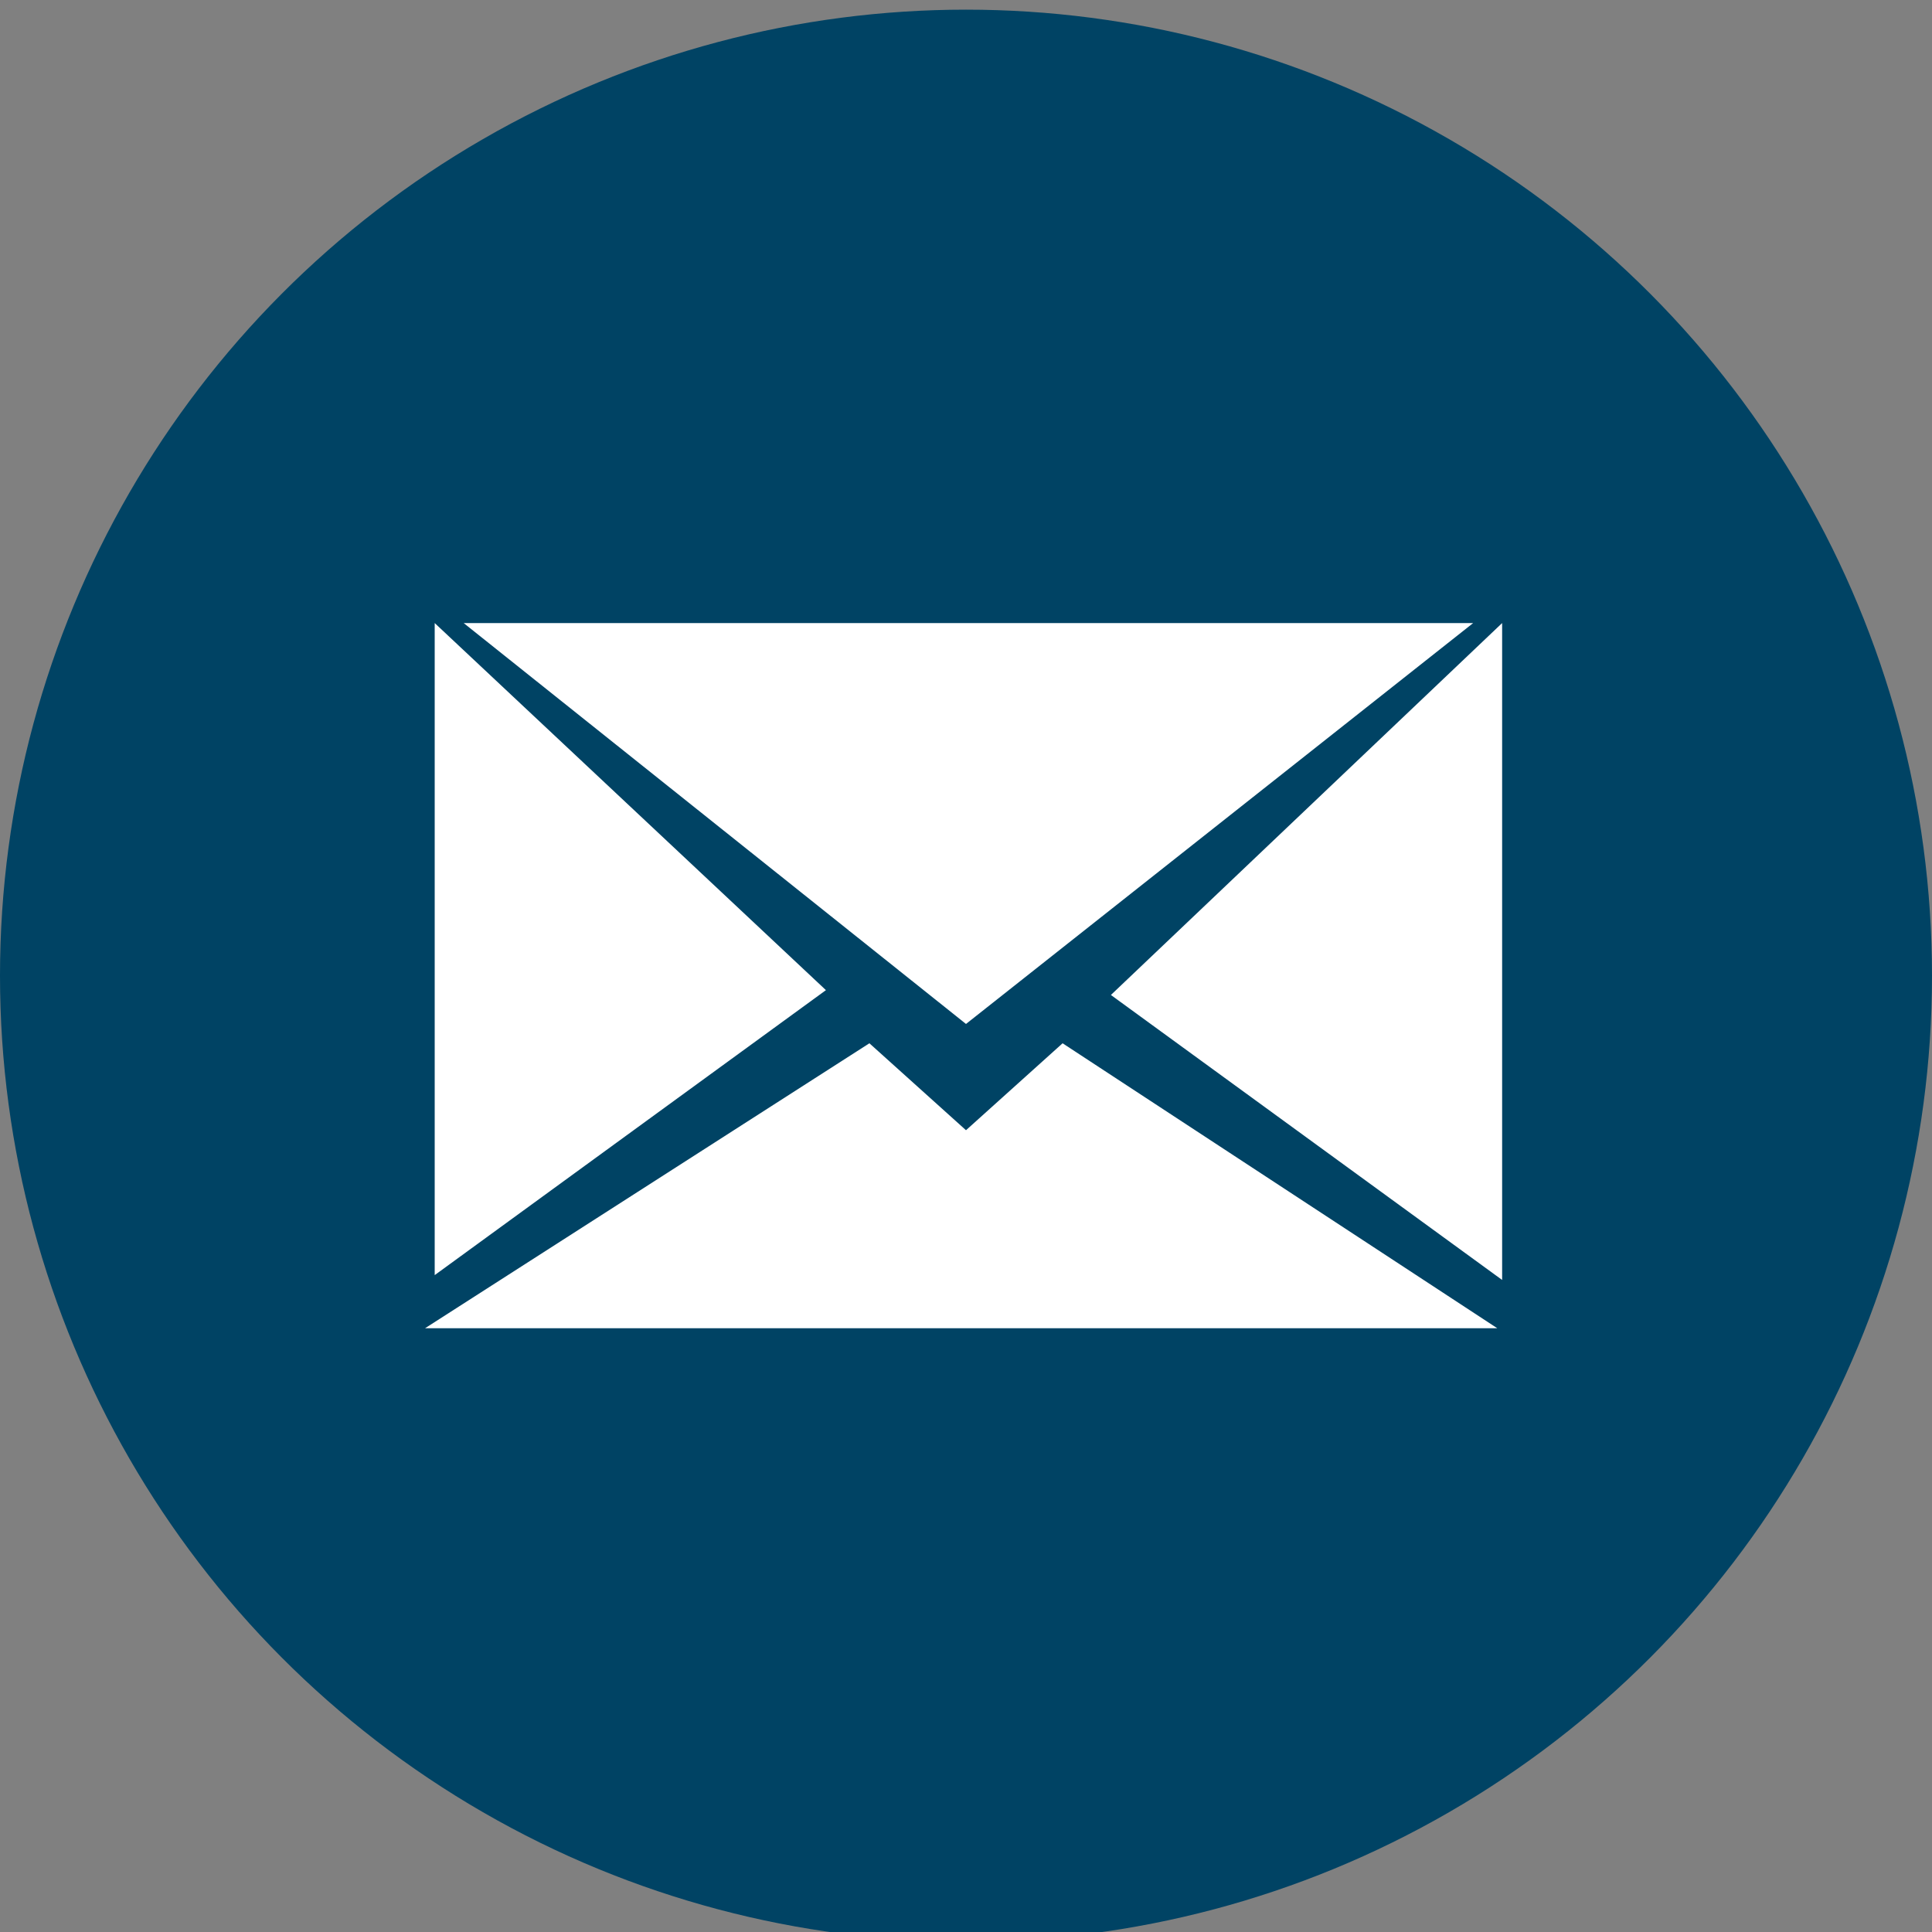
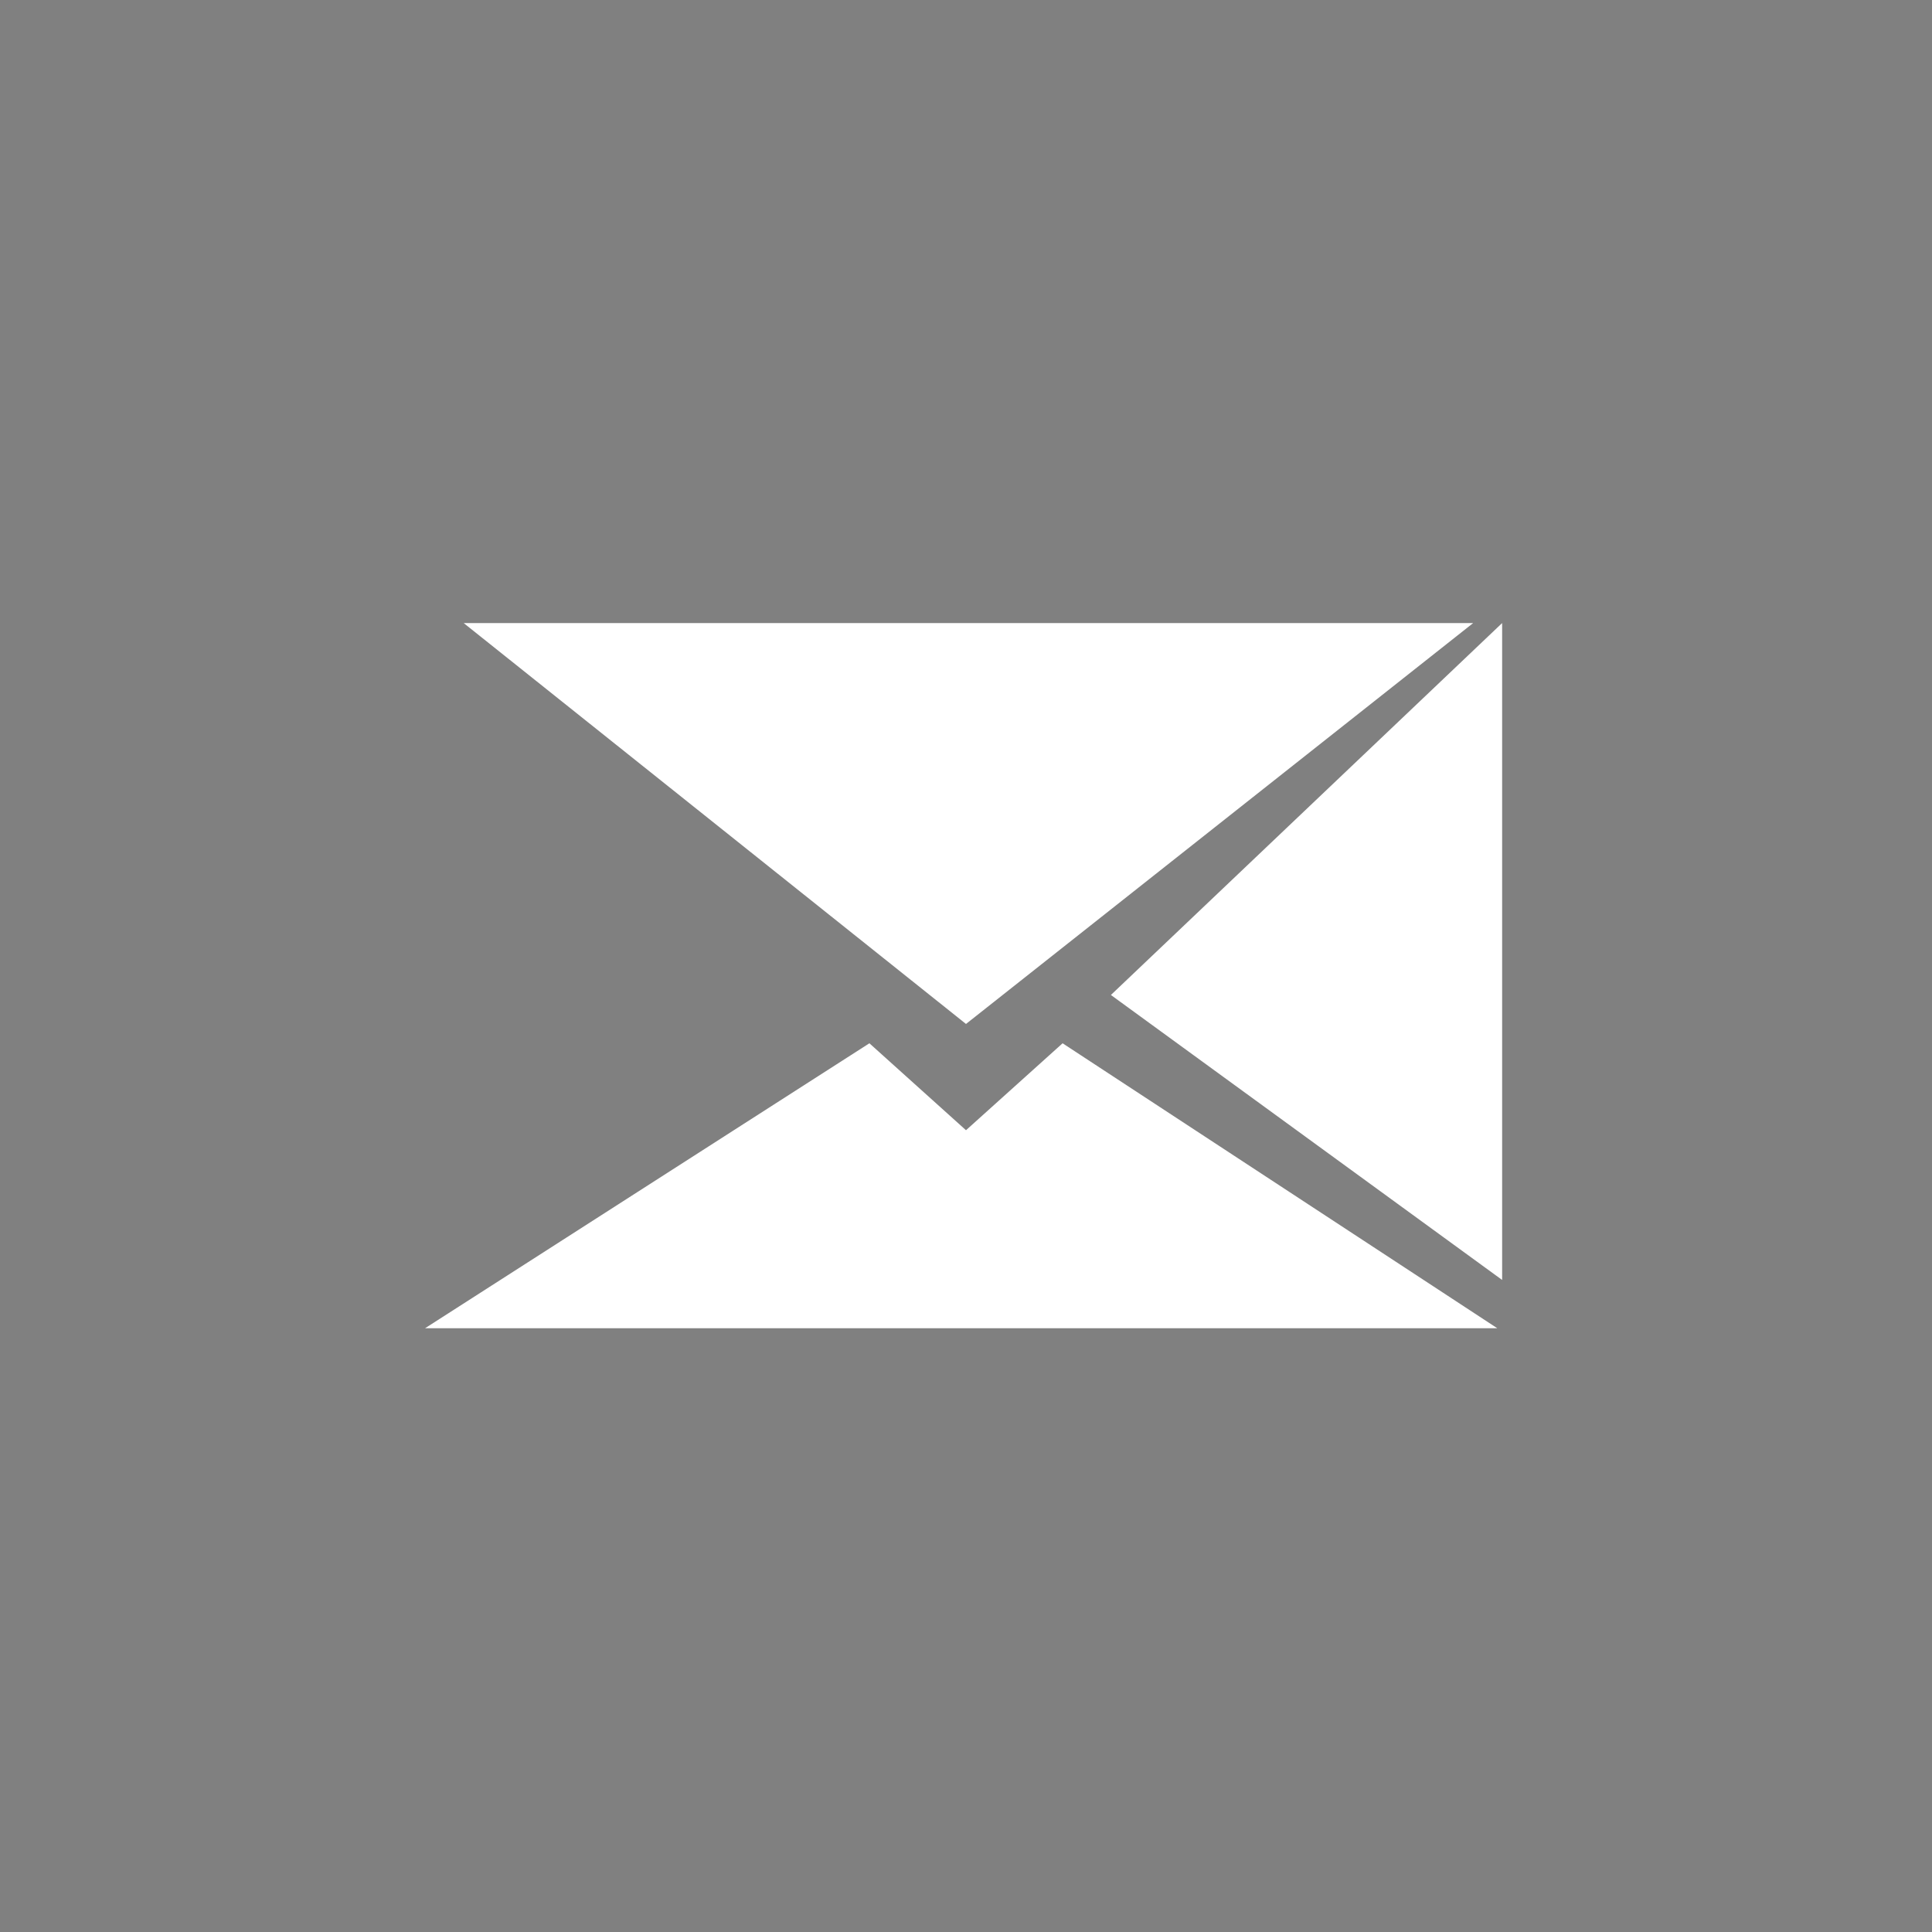
<svg xmlns="http://www.w3.org/2000/svg" version="1.1" id="レイヤー_1" x="0px" y="0px" width="40px" height="40px" viewBox="0 0 40 40" style="enable-background:new 0 0 40 40;" xml:space="preserve">
  <rect x="0" y="0" width="40" height="40" fill="#808080" stroke="none" />
  <style type="text/css">
	.st0{fill:#004364;}
	.st1{fill:#FFFFFF;}
</style>
-   <circle class="st0" cx="20" cy="20.2" r="20" />
-   <path class="st1" d="M23,20.6l8.1,5.9V12.9L23,20.6z M9,12.9v13.5l8.1-5.9L9,12.9z M20,23.4l-2-1.8l-9.2,5.9H31l-9-5.9L20,23.4z   M30.5,12.9H9.6L20,21.2L30.5,12.9z" />
+   <path class="st1" d="M23,20.6l8.1,5.9V12.9L23,20.6z M9,12.9v13.5L9,12.9z M20,23.4l-2-1.8l-9.2,5.9H31l-9-5.9L20,23.4z   M30.5,12.9H9.6L20,21.2L30.5,12.9z" />
</svg>